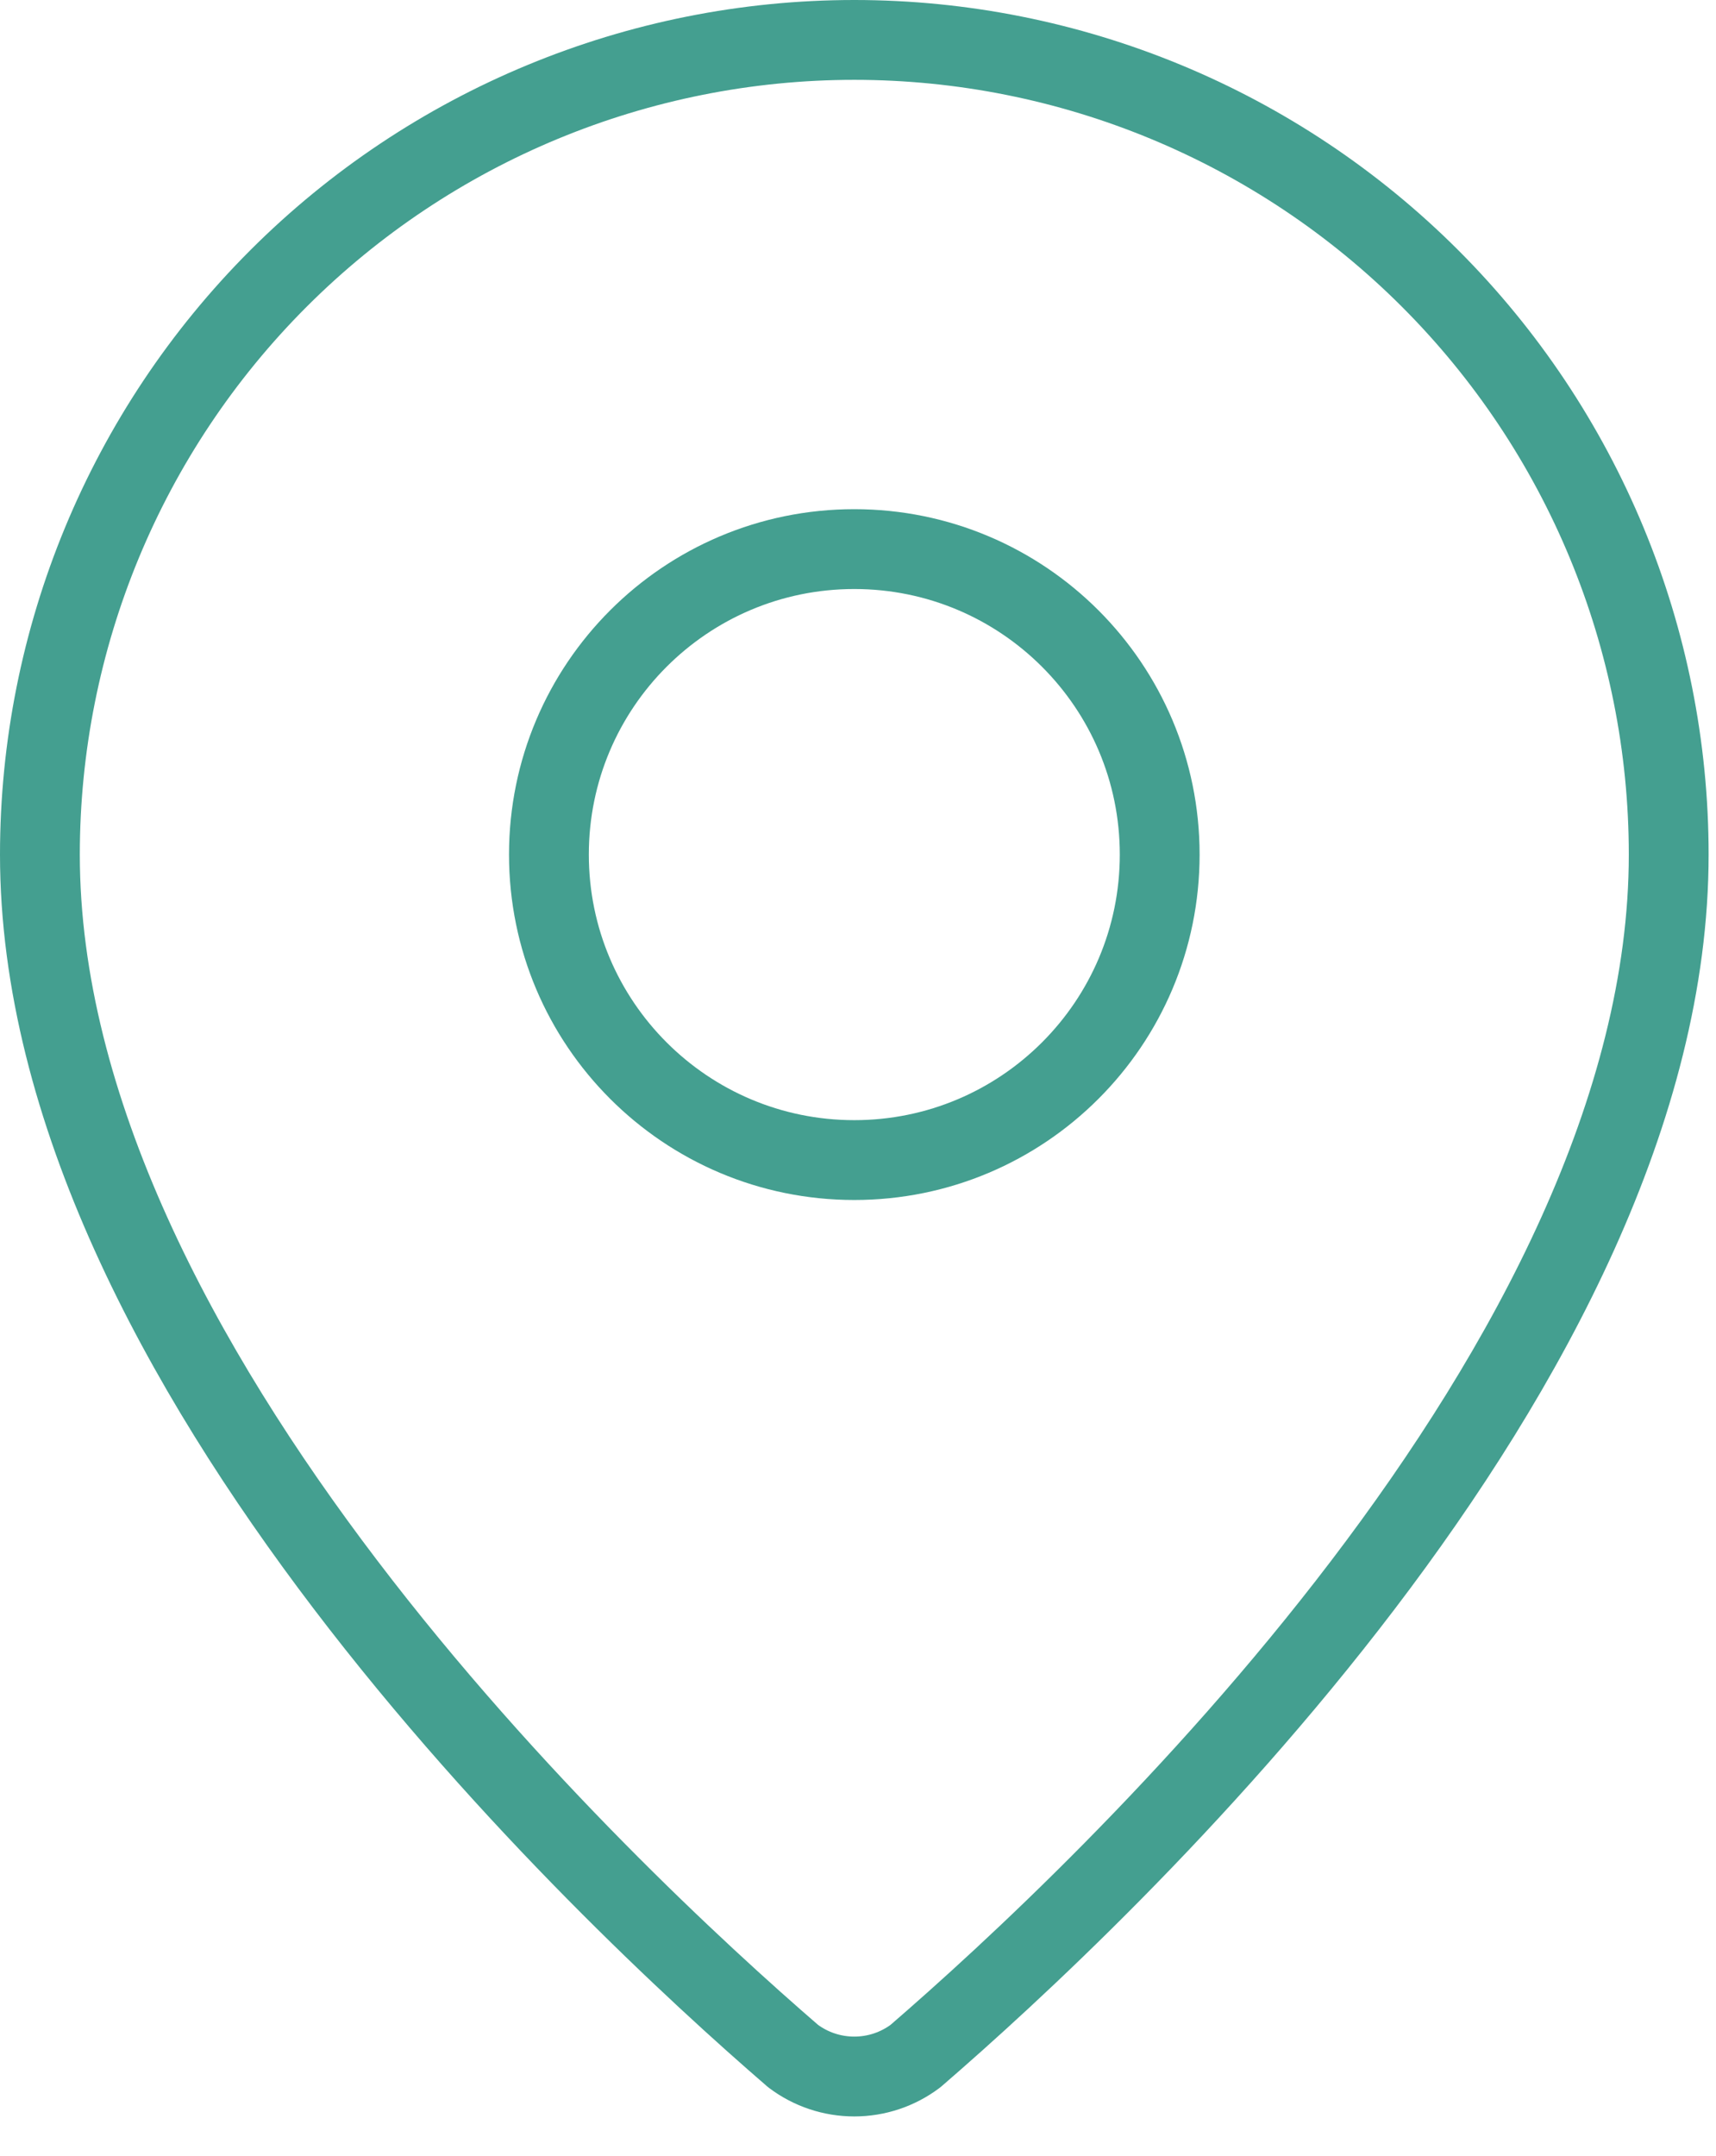
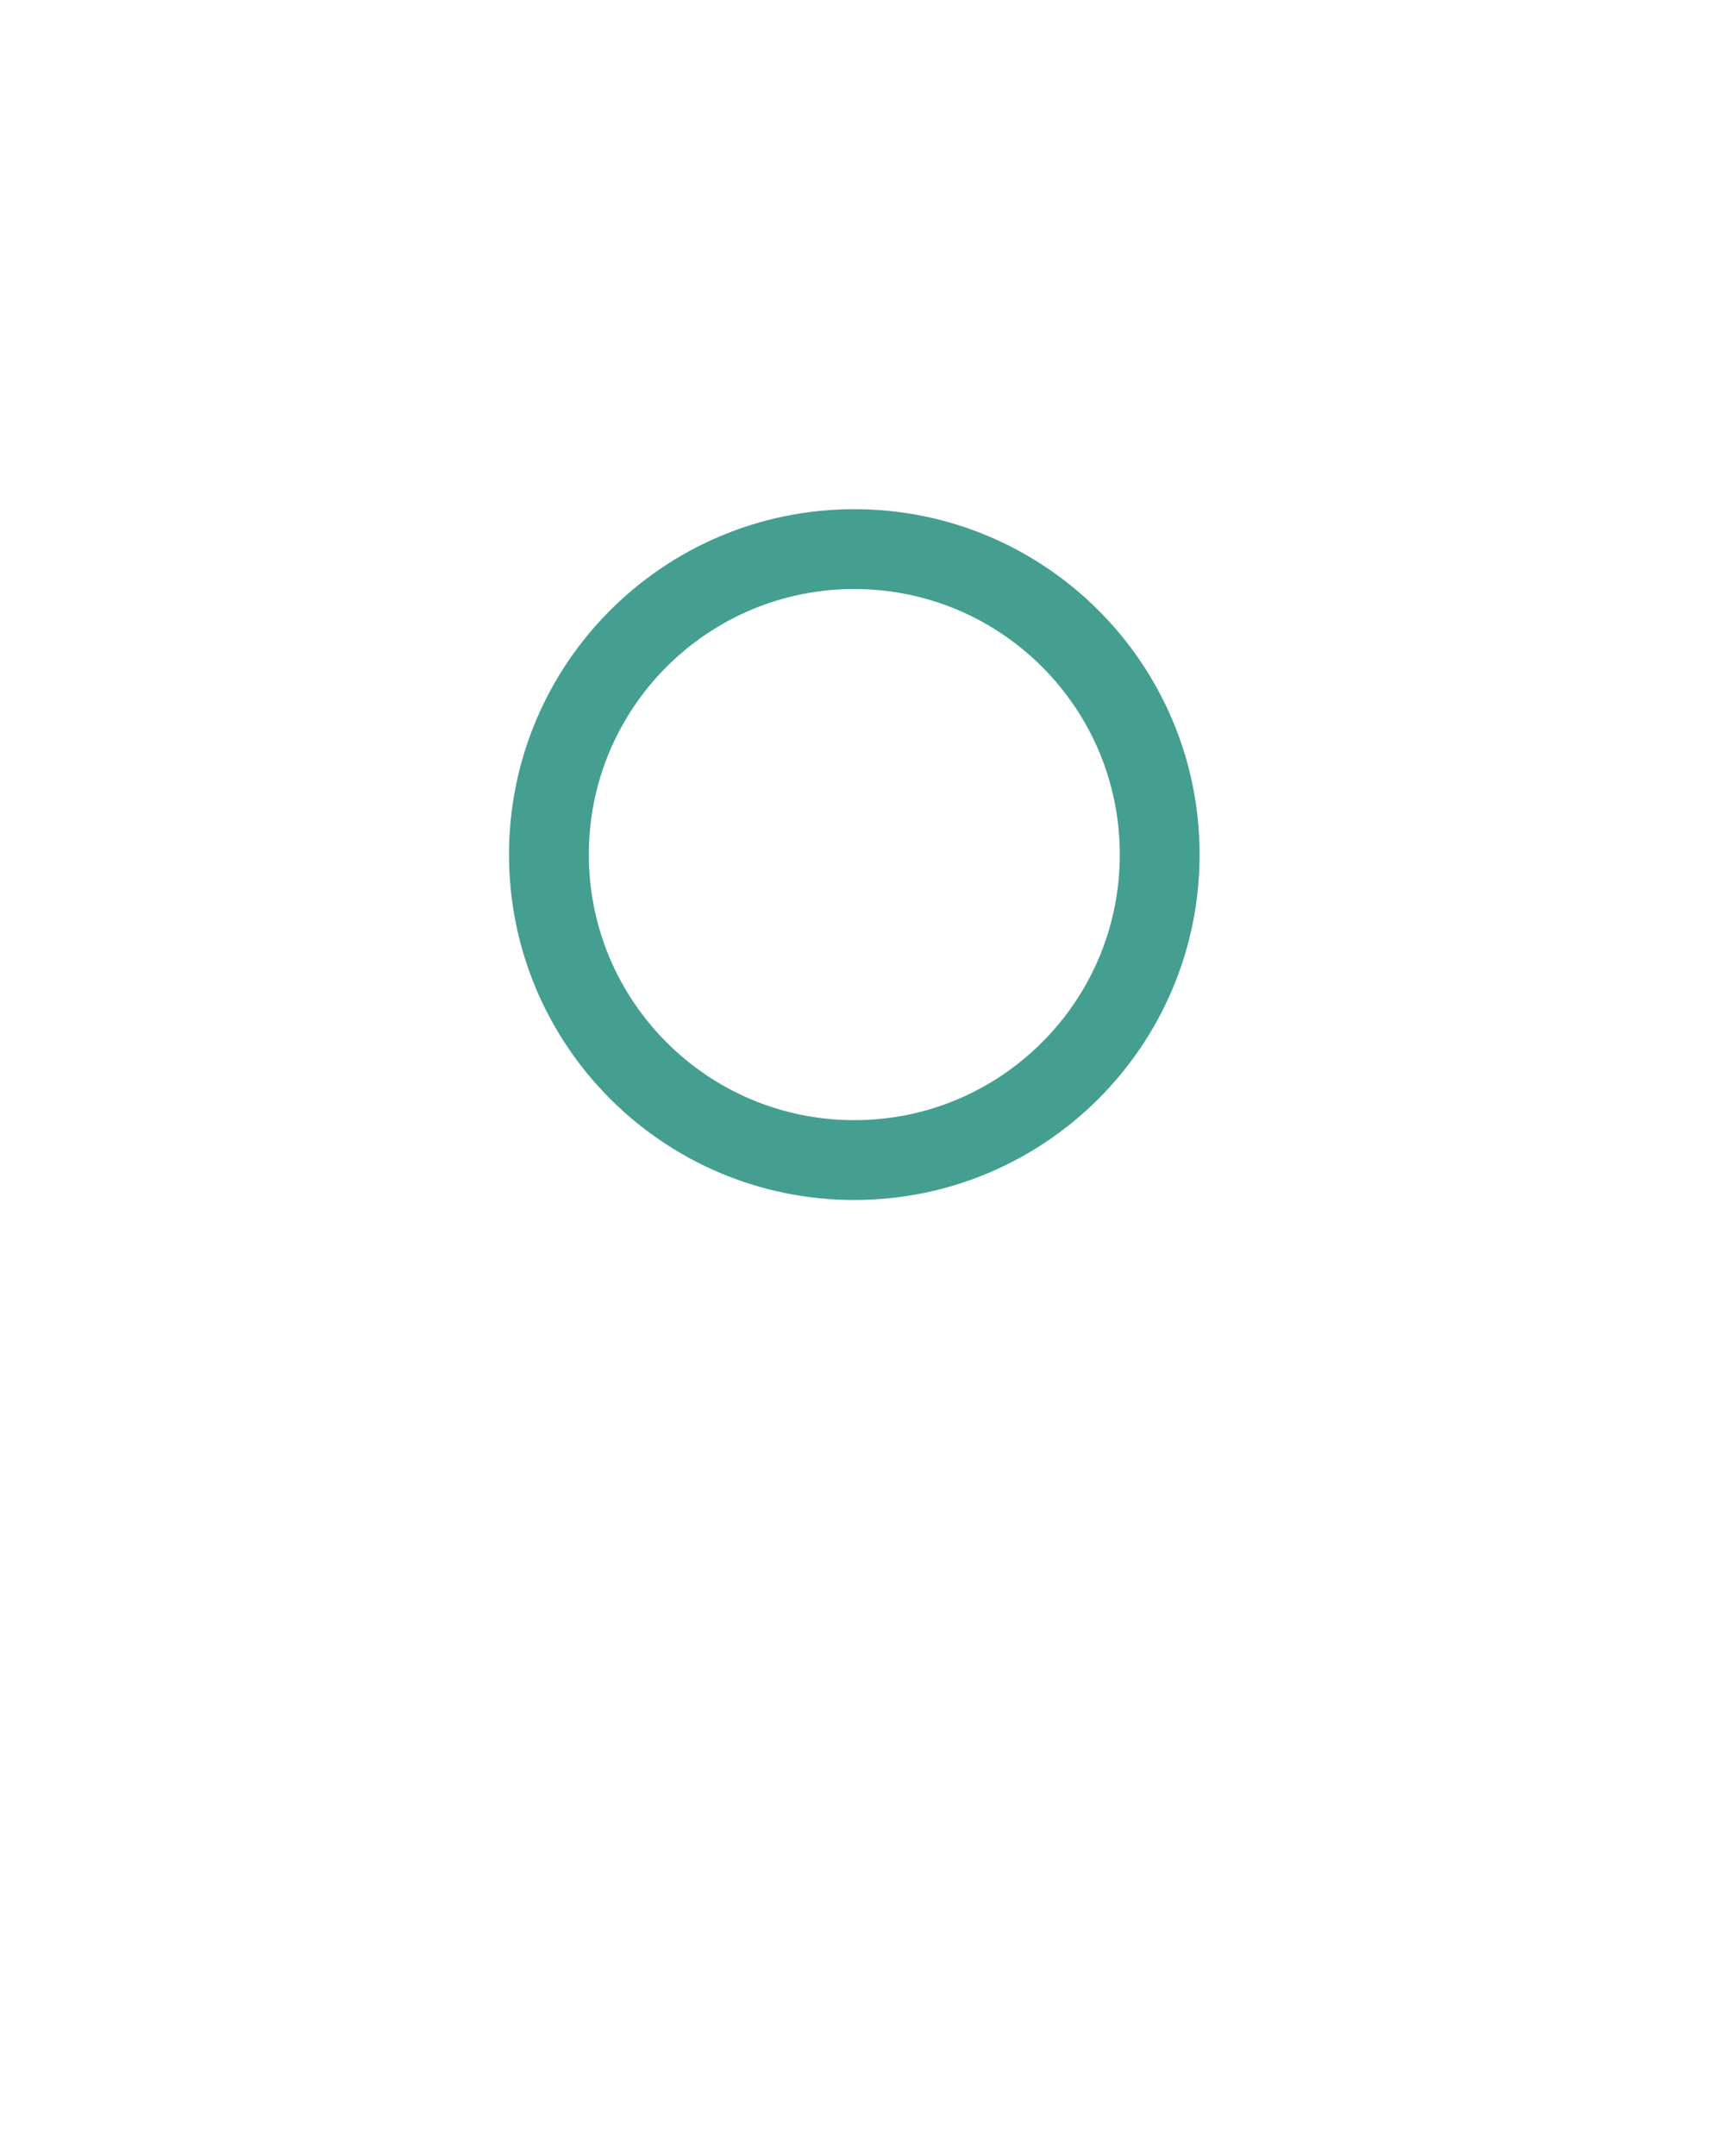
<svg xmlns="http://www.w3.org/2000/svg" width="43" height="54" viewBox="0 0 43 54" fill="none">
-   <path d="M41.815 21.407C41.815 34.144 27.685 47.409 22.94 51.505C22.498 51.838 21.96 52.017 21.407 52.017C20.854 52.017 20.316 51.838 19.874 51.505C15.13 47.409 1 34.144 1 21.407C1 15.995 3.15 10.804 6.977 6.977C10.804 3.15 15.995 1 21.407 1C26.82 1 32.01 3.15 35.837 6.977C39.664 10.804 41.815 15.995 41.815 21.407Z" stroke="#449F90" stroke-width="2" stroke-linecap="round" stroke-linejoin="round" />
  <path d="M21.407 29.06C25.634 29.06 29.06 25.634 29.06 21.407C29.06 17.181 25.634 13.755 21.407 13.755C17.181 13.755 13.755 17.181 13.755 21.407C13.755 25.634 17.181 29.06 21.407 29.06Z" stroke="#449F90" stroke-width="2" stroke-linecap="round" stroke-linejoin="round" />
</svg>